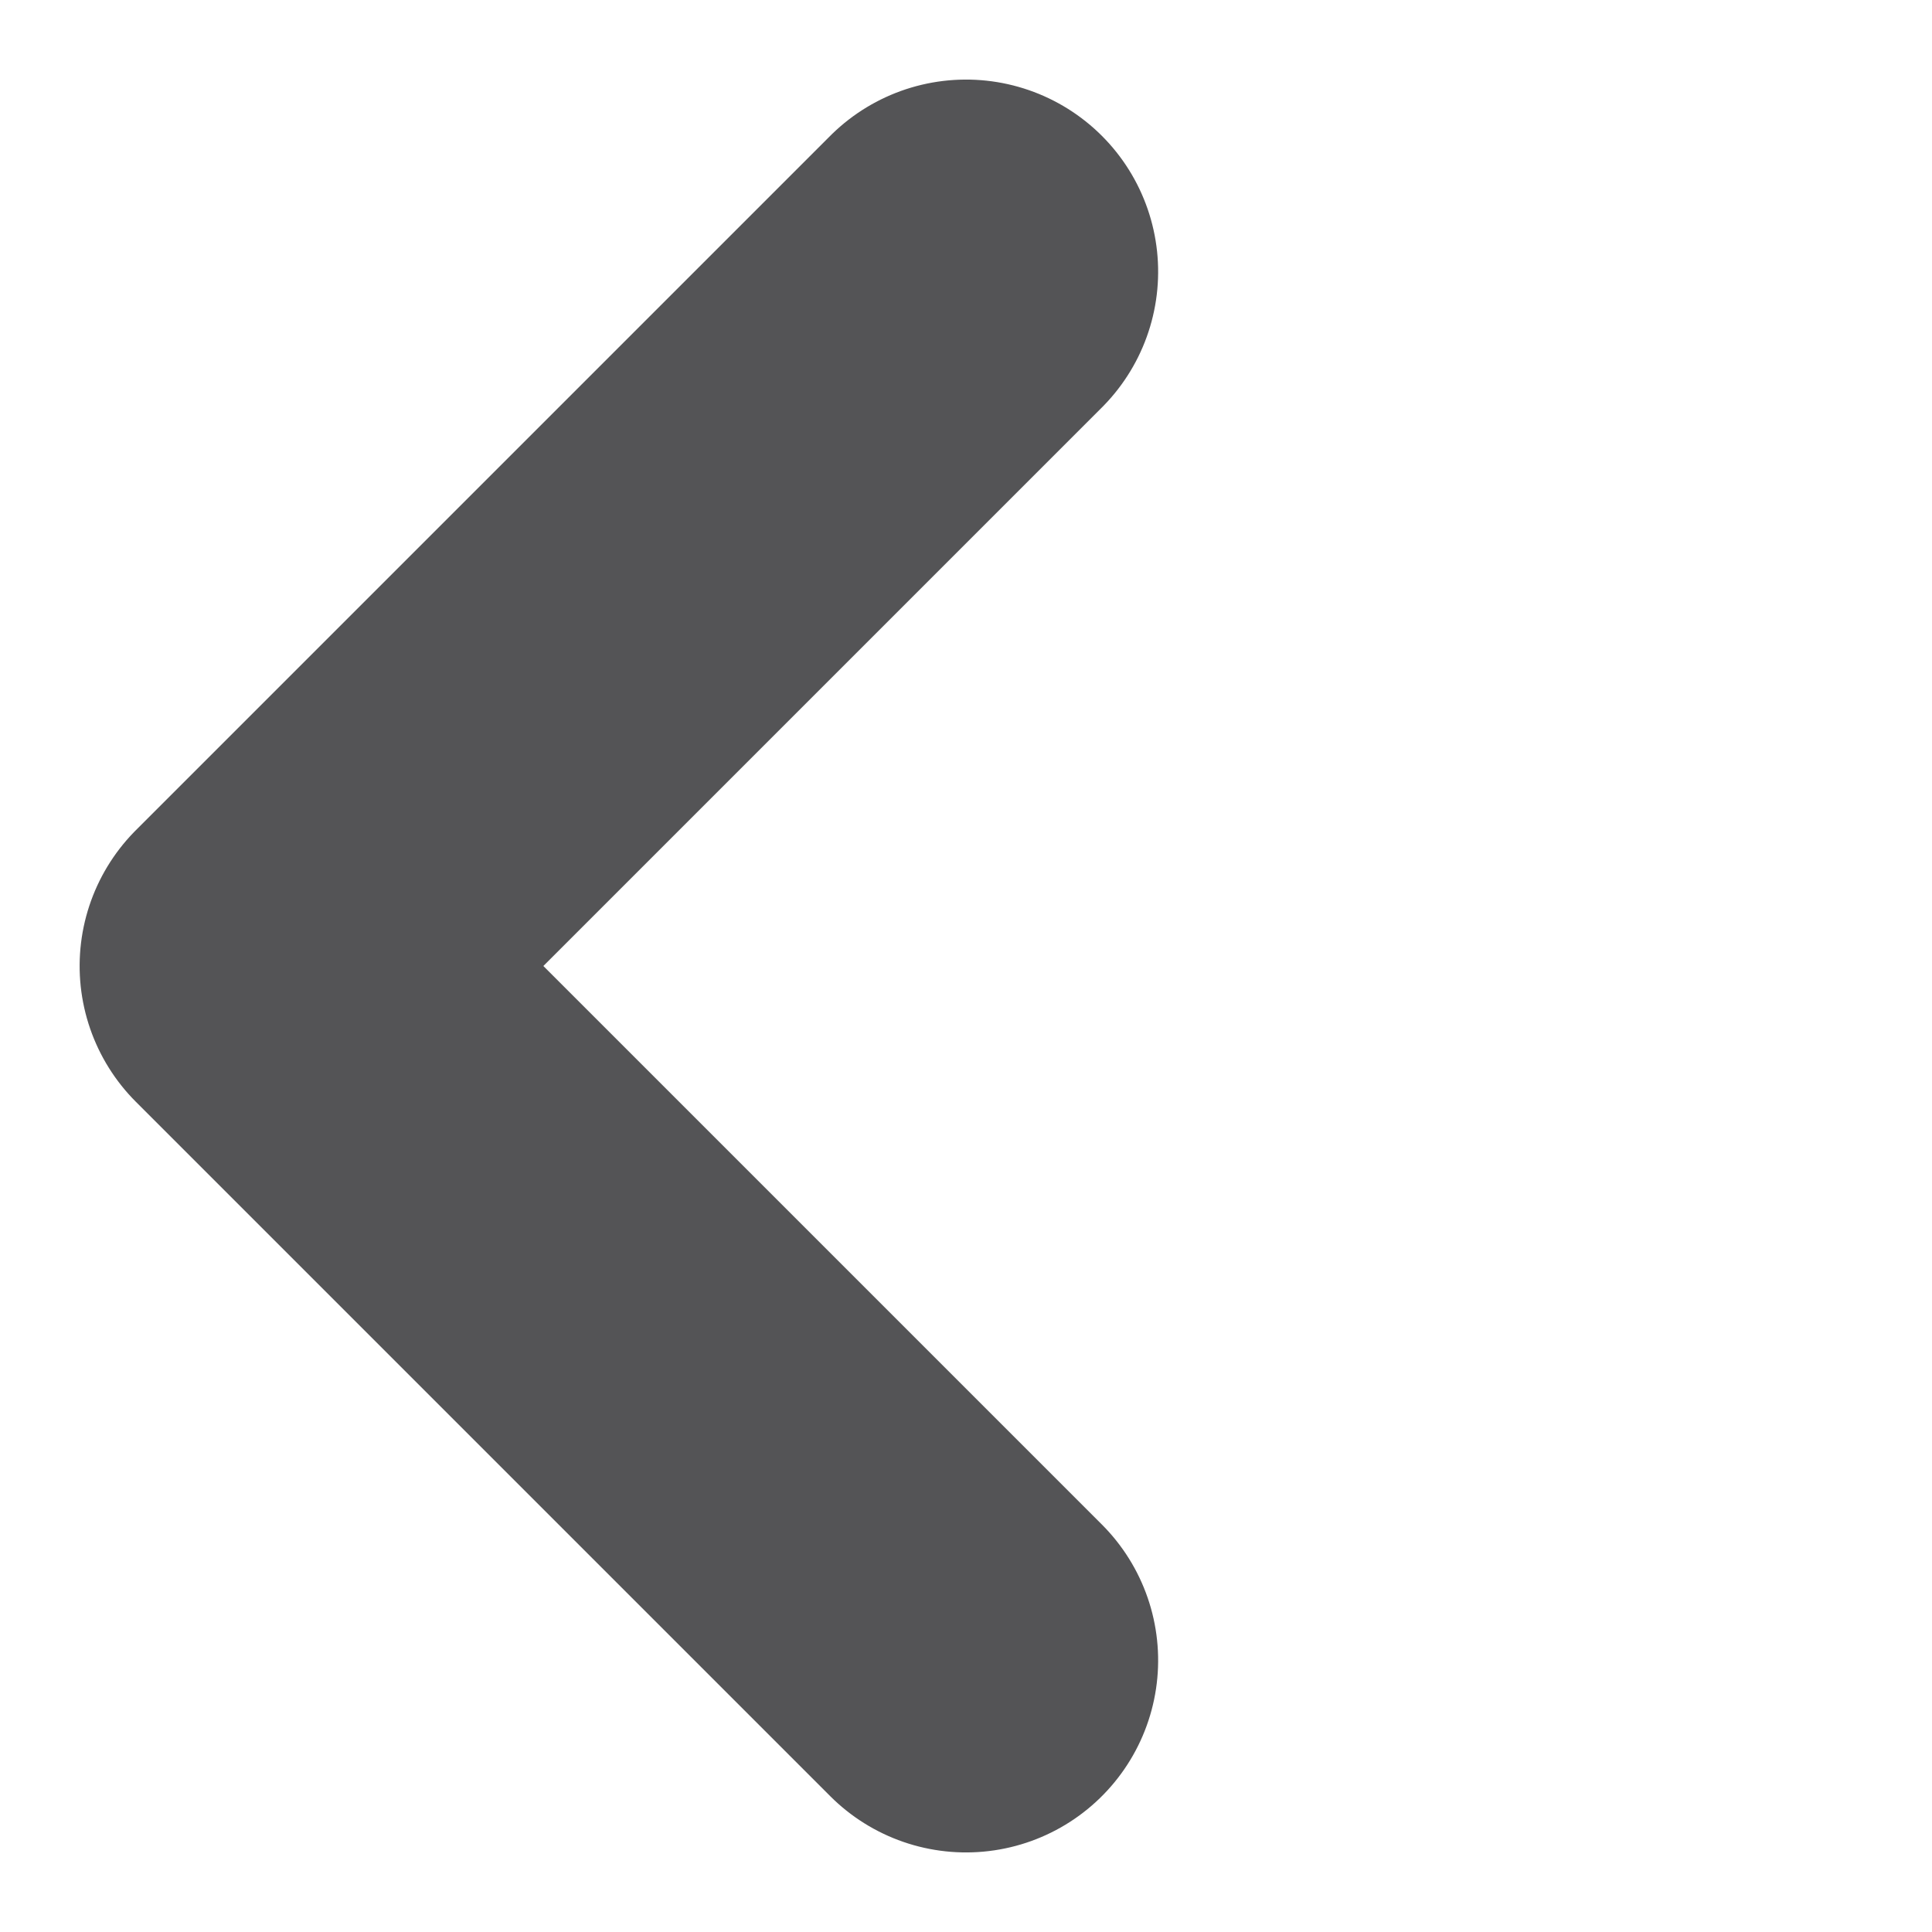
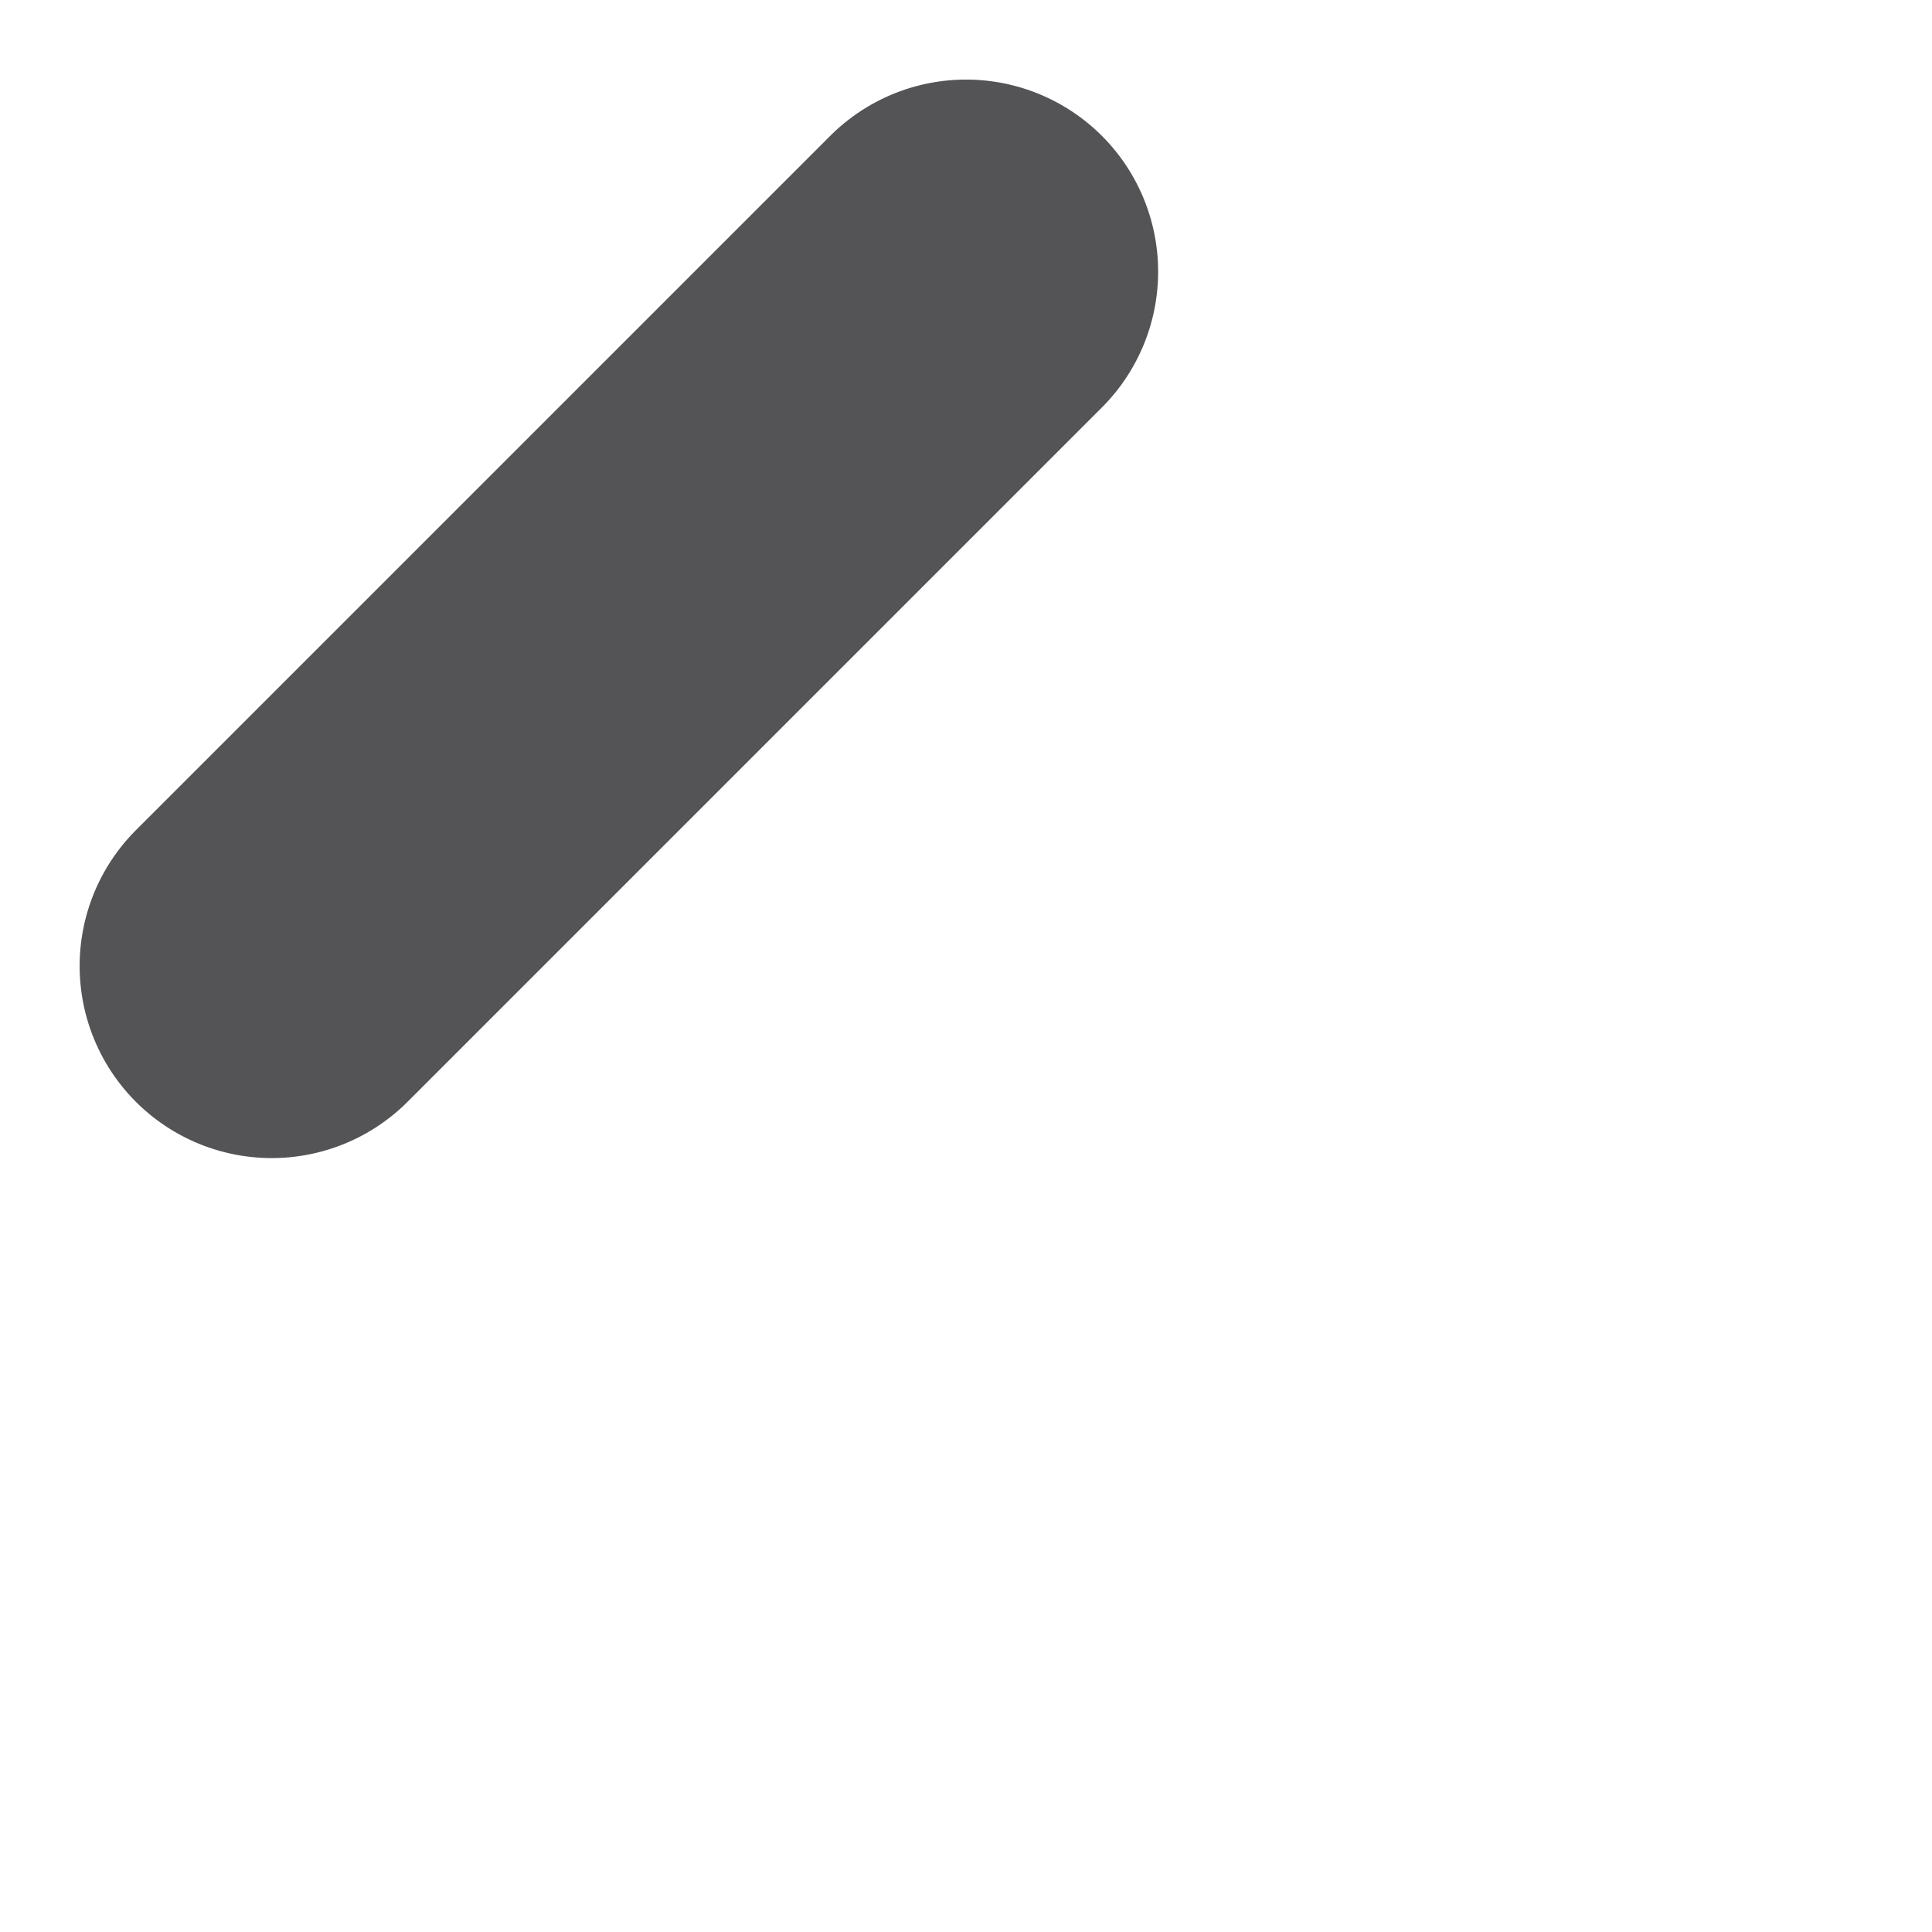
<svg xmlns="http://www.w3.org/2000/svg" width="10.058" height="10.058" viewBox="0 0 10.058 10.058">
-   <path id="Path_4475" data-name="Path 4475" d="M0,5.112H5.112V0" transform="translate(8.644 5.029) rotate(135)" fill="none" stroke="#545456" stroke-linecap="round" stroke-linejoin="round" stroke-width="2" />
+   <path id="Path_4475" data-name="Path 4475" d="M0,5.112H5.112" transform="translate(8.644 5.029) rotate(135)" fill="none" stroke="#545456" stroke-linecap="round" stroke-linejoin="round" stroke-width="2" />
</svg>